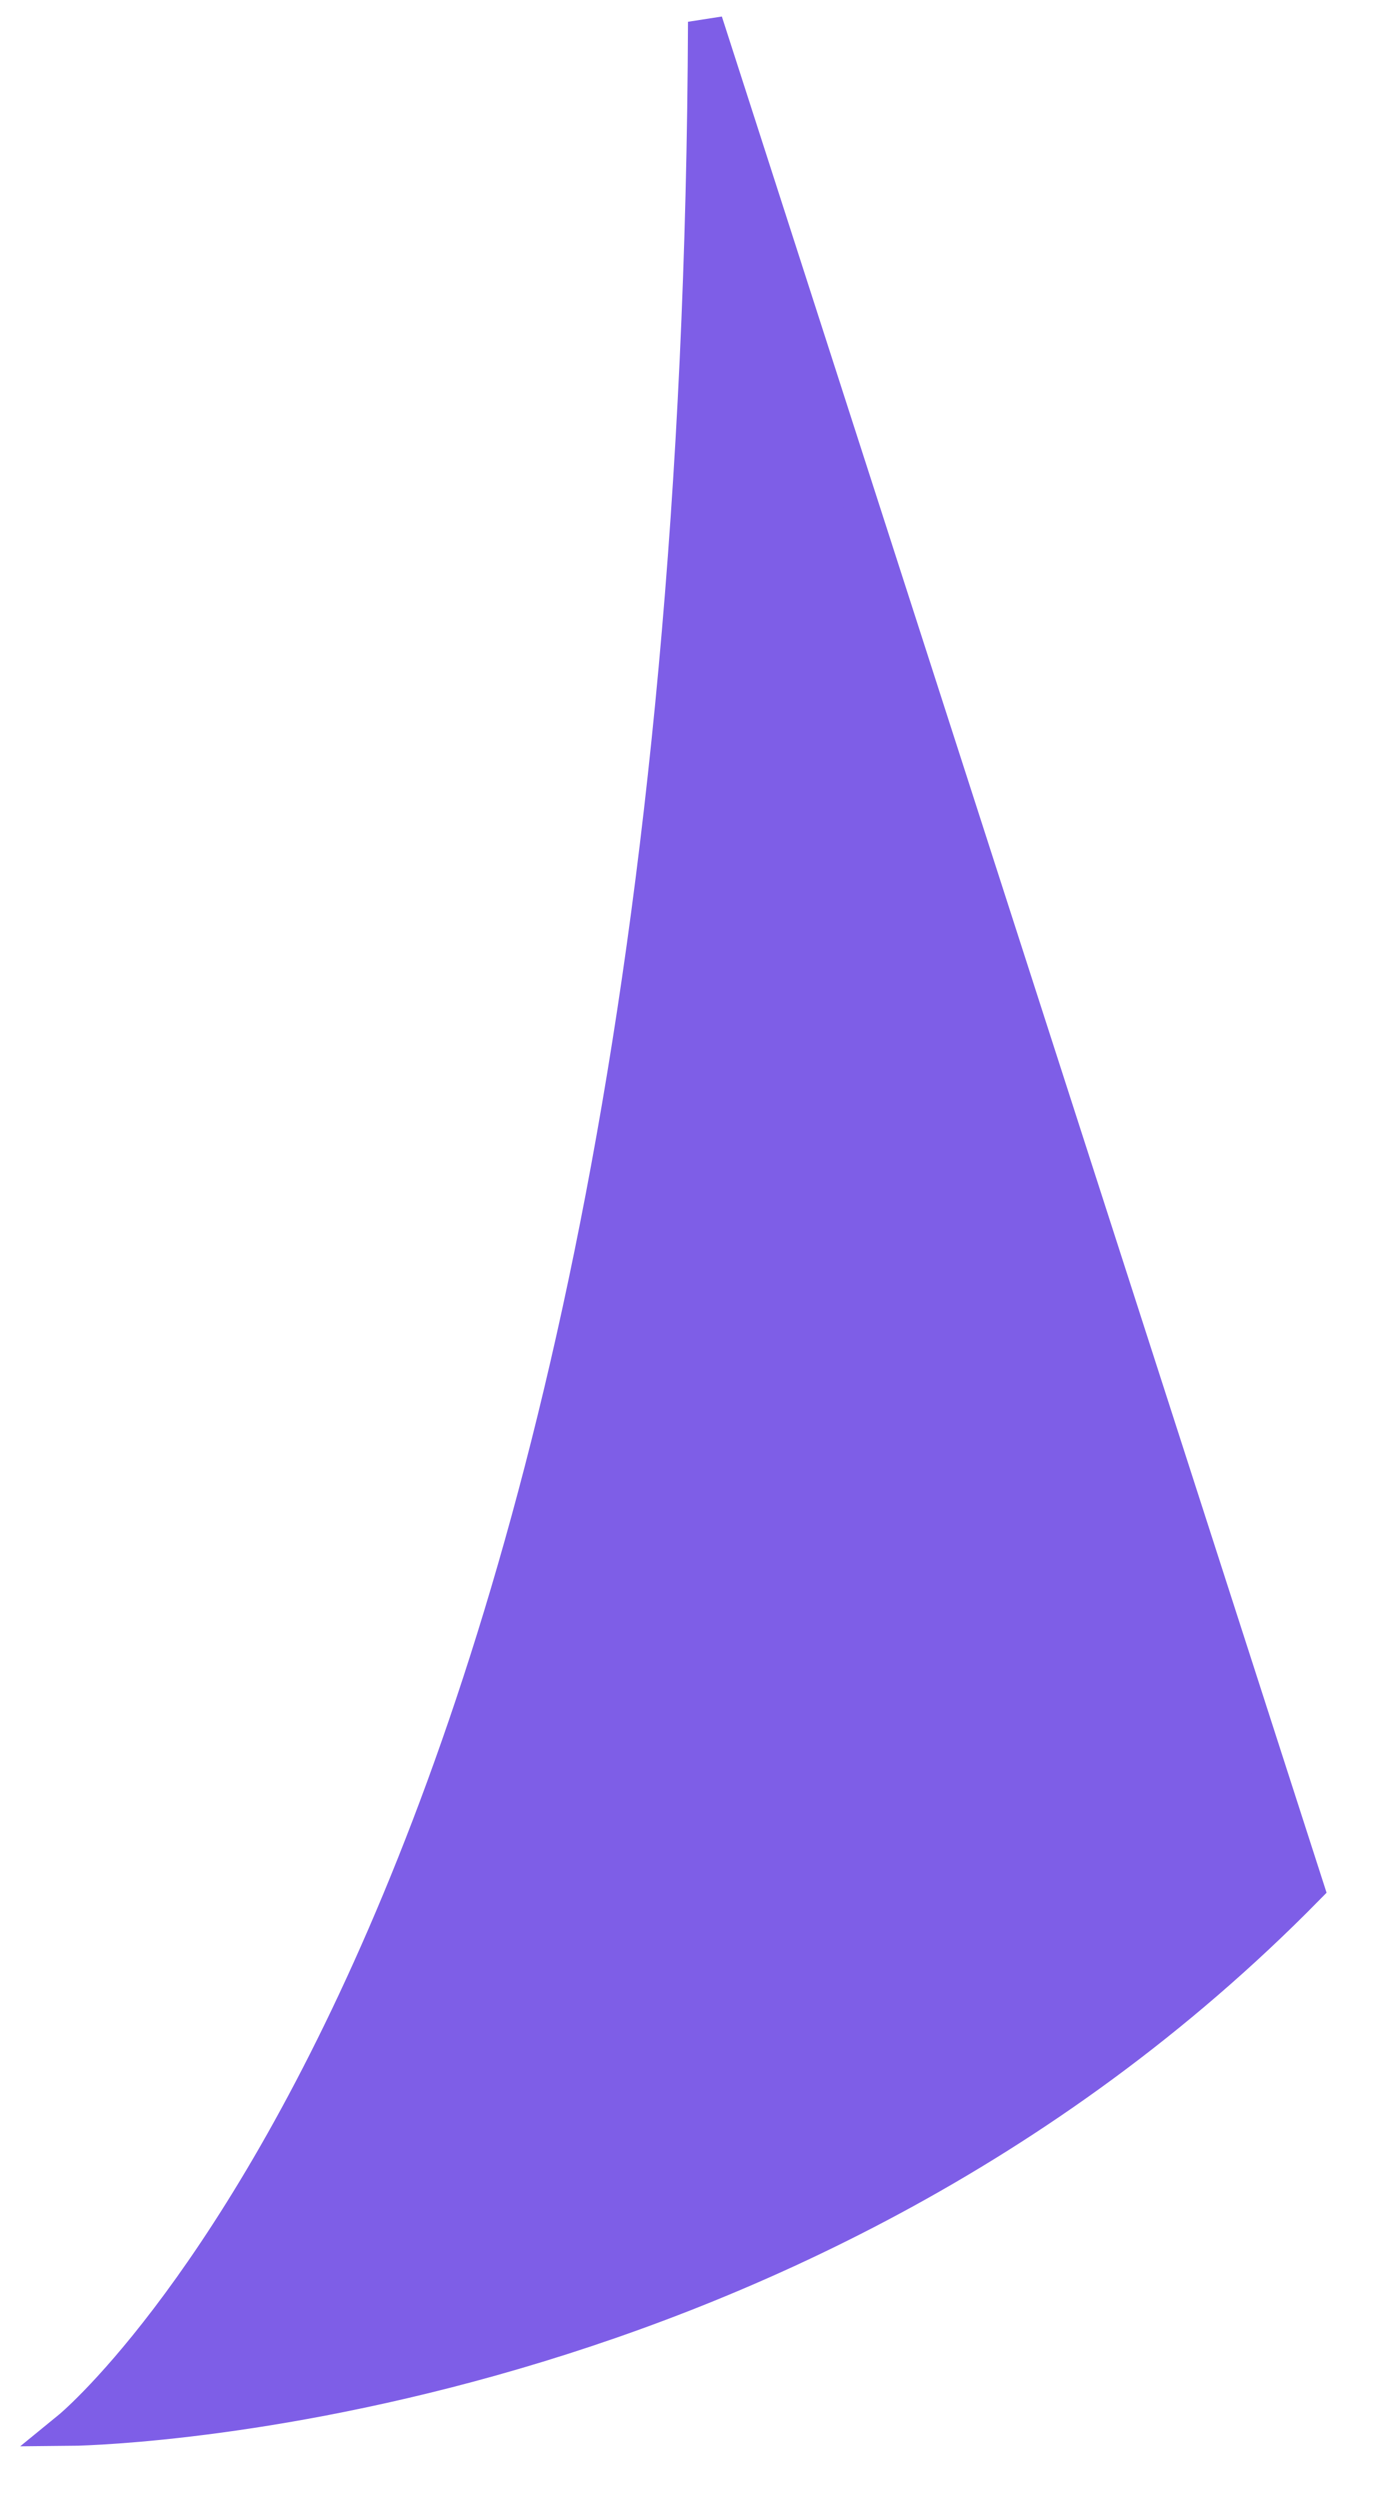
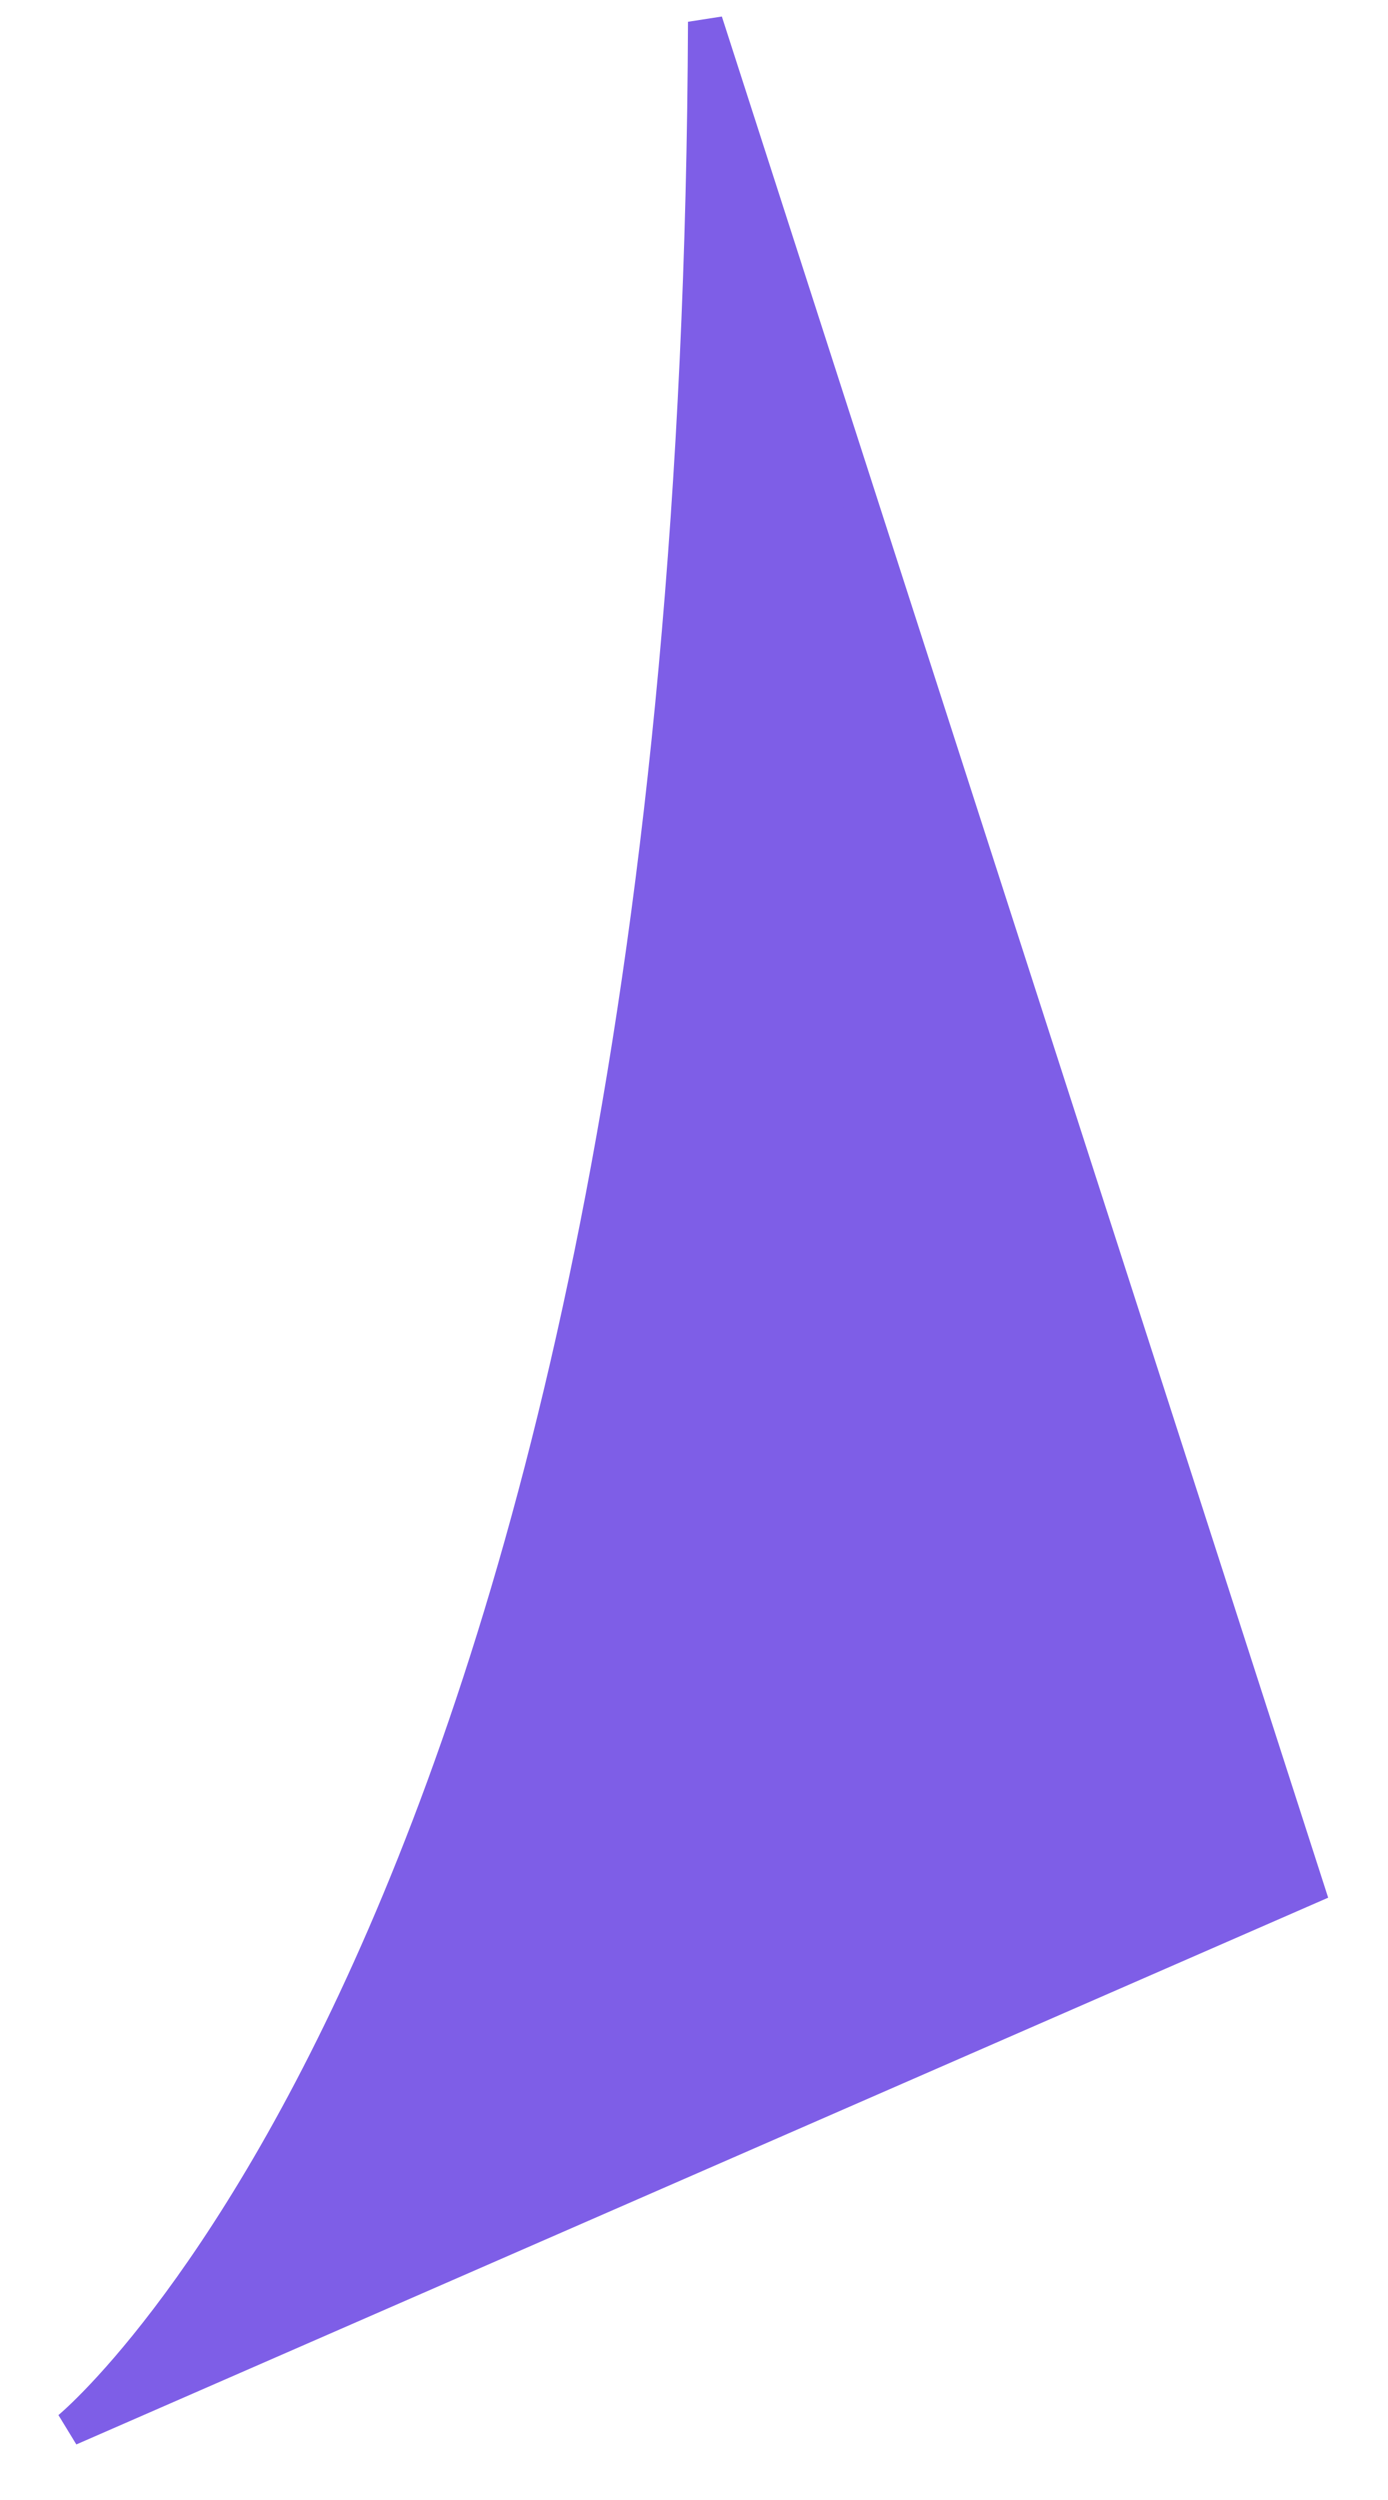
<svg xmlns="http://www.w3.org/2000/svg" width="40" height="72" viewBox="0 0 40 72" fill="none">
-   <path d="M2 69.942C2 69.942 20.114 55.165 20.327 0.629L37.661 54.376C22.524 69.775 2 69.942 2 69.942Z" fill="#7E5EE7" stroke="#7E5EE7" />
+   <path d="M2 69.942C2 69.942 20.114 55.165 20.327 0.629L37.661 54.376Z" fill="#7E5EE7" stroke="#7E5EE7" />
</svg>